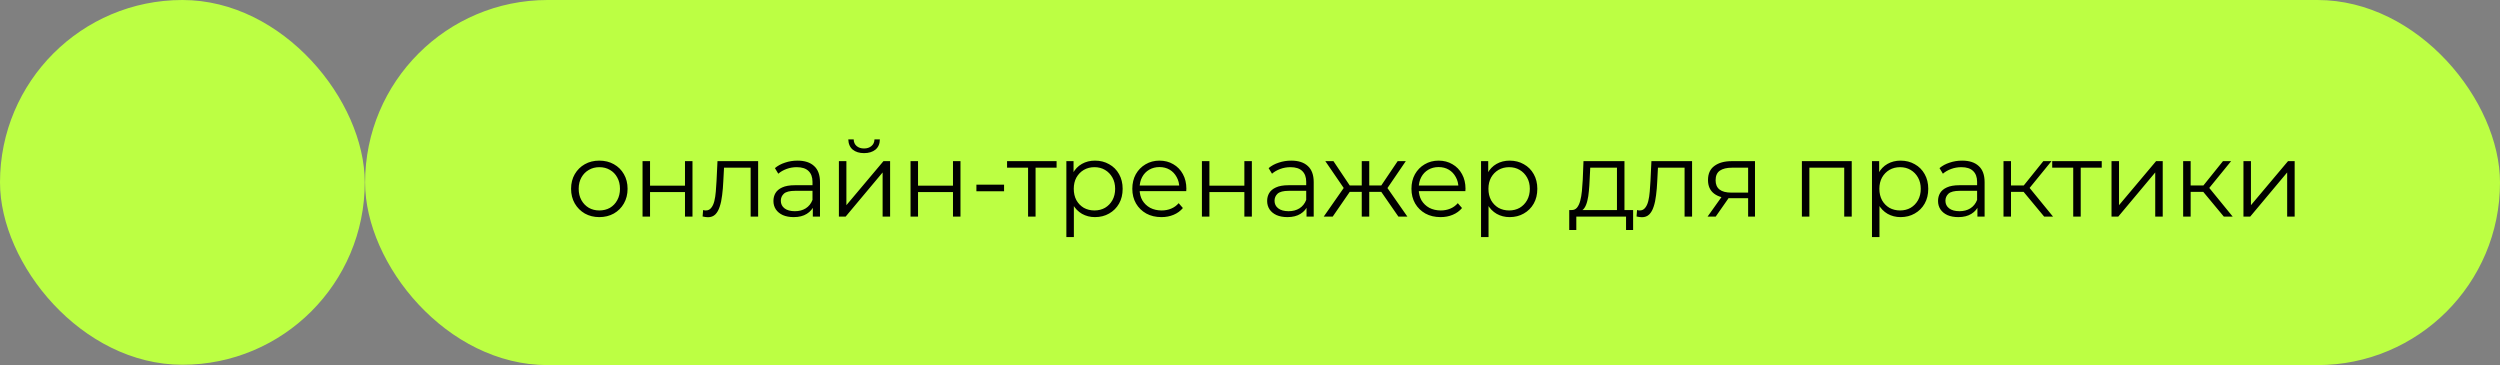
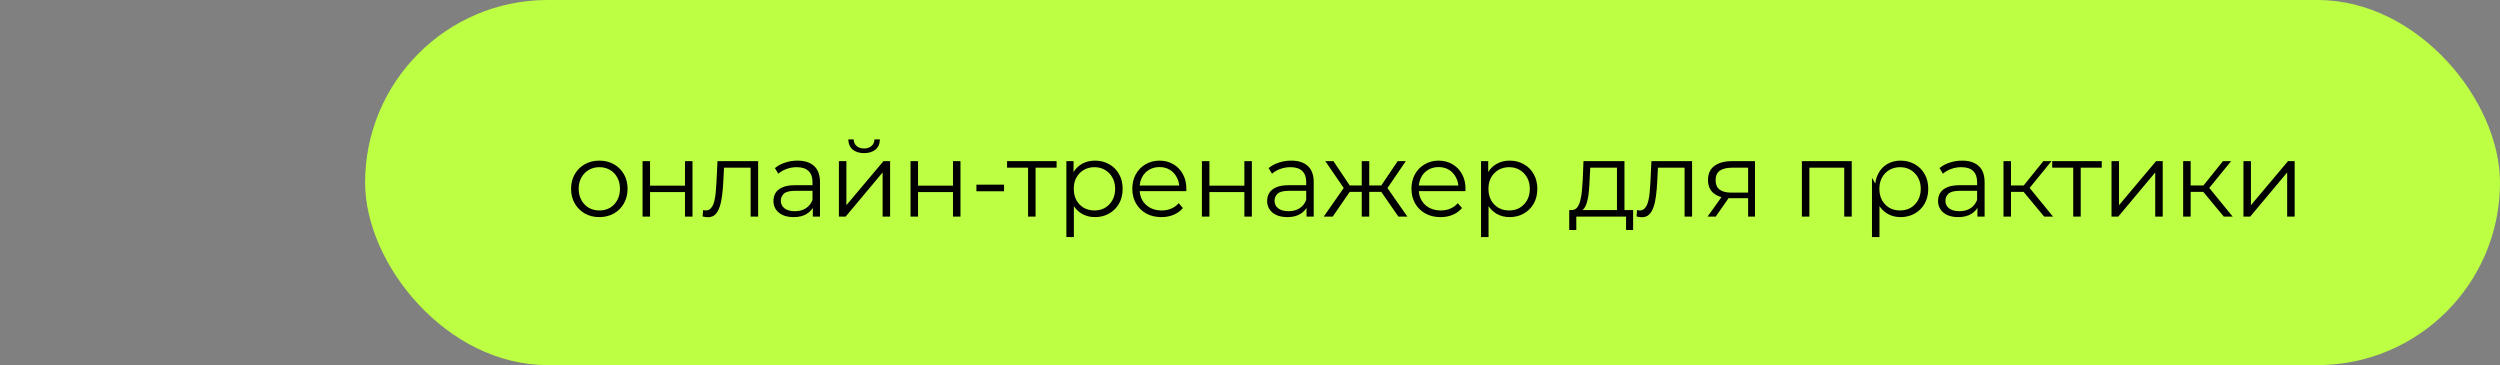
<svg xmlns="http://www.w3.org/2000/svg" width="404" height="59" viewBox="0 0 404 59" fill="none">
  <rect x="0" y="0" width="404" height="59" fill="#808080" stroke="none" />
  <rect x="59" width="345" height="59" rx="29.5" fill="#BCFF43" />
-   <rect width="58.945" height="58.945" rx="29.472" fill="#BCFF43" />
-   <path d="M96.843 35.085C95.979 35.085 95.2 34.892 94.506 34.505C93.823 34.107 93.283 33.567 92.885 32.884C92.487 32.19 92.287 31.4 92.287 30.512C92.287 29.614 92.487 28.823 92.885 28.141C93.283 27.458 93.823 26.924 94.506 26.537C95.188 26.15 95.967 25.957 96.843 25.957C97.731 25.957 98.515 26.15 99.198 26.537C99.892 26.924 100.432 27.458 100.819 28.141C101.217 28.823 101.416 29.614 101.416 30.512C101.416 31.4 101.217 32.19 100.819 32.884C100.432 33.567 99.892 34.107 99.198 34.505C98.504 34.892 97.719 35.085 96.843 35.085ZM96.843 34.01C97.492 34.01 98.066 33.868 98.567 33.584C99.067 33.288 99.46 32.879 99.744 32.355C100.04 31.821 100.188 31.206 100.188 30.512C100.188 29.807 100.04 29.193 99.744 28.67C99.46 28.146 99.067 27.742 98.567 27.458C98.066 27.162 97.497 27.015 96.86 27.015C96.223 27.015 95.654 27.162 95.154 27.458C94.653 27.742 94.255 28.146 93.96 28.67C93.664 29.193 93.516 29.807 93.516 30.512C93.516 31.206 93.664 31.821 93.96 32.355C94.255 32.879 94.653 33.288 95.154 33.584C95.654 33.868 96.218 34.01 96.843 34.01ZM103.835 35V26.042H105.046V30H110.694V26.042H111.905V35H110.694V31.041H105.046V35H103.835ZM113.54 34.983L113.625 33.942C113.705 33.953 113.779 33.971 113.847 33.993C113.927 34.005 113.995 34.01 114.052 34.01C114.416 34.01 114.706 33.874 114.922 33.601C115.15 33.328 115.32 32.964 115.434 32.509C115.548 32.054 115.628 31.542 115.673 30.973C115.719 30.393 115.758 29.813 115.792 29.233L115.946 26.042H122.515V35H121.304V26.741L121.611 27.1H116.731L117.021 26.724L116.885 29.318C116.85 30.091 116.788 30.831 116.697 31.536C116.617 32.242 116.486 32.861 116.304 33.396C116.134 33.931 115.895 34.352 115.588 34.659C115.281 34.955 114.888 35.102 114.41 35.102C114.274 35.102 114.132 35.091 113.984 35.068C113.847 35.045 113.699 35.017 113.54 34.983ZM131.351 35V33.021L131.3 32.697V29.386C131.3 28.624 131.084 28.038 130.652 27.629C130.231 27.219 129.599 27.015 128.758 27.015C128.177 27.015 127.626 27.111 127.102 27.305C126.579 27.498 126.136 27.754 125.772 28.072L125.226 27.168C125.681 26.781 126.227 26.486 126.864 26.281C127.501 26.065 128.172 25.957 128.877 25.957C130.037 25.957 130.93 26.247 131.556 26.827C132.193 27.396 132.511 28.266 132.511 29.438V35H131.351ZM128.263 35.085C127.592 35.085 127.006 34.977 126.505 34.761C126.016 34.534 125.641 34.227 125.379 33.84C125.117 33.442 124.987 32.987 124.987 32.475C124.987 32.008 125.095 31.587 125.311 31.212C125.538 30.825 125.902 30.518 126.403 30.291C126.915 30.052 127.597 29.932 128.45 29.932H131.539V30.837H128.485C127.62 30.837 127.017 30.99 126.676 31.297C126.346 31.605 126.181 31.985 126.181 32.441C126.181 32.952 126.38 33.362 126.778 33.669C127.176 33.976 127.734 34.13 128.45 34.13C129.133 34.13 129.719 33.976 130.208 33.669C130.708 33.351 131.072 32.896 131.3 32.304L131.573 33.14C131.345 33.732 130.947 34.204 130.379 34.556C129.821 34.909 129.116 35.085 128.263 35.085ZM135.566 35V26.042H136.777V33.157L142.766 26.042H143.841V35H142.63V27.868L136.658 35H135.566ZM139.627 24.745C138.876 24.745 138.267 24.557 137.801 24.182C137.346 23.795 137.107 23.244 137.084 22.527H137.955C137.966 22.982 138.125 23.34 138.432 23.602C138.74 23.864 139.138 23.994 139.627 23.994C140.116 23.994 140.514 23.864 140.821 23.602C141.14 23.34 141.305 22.982 141.316 22.527H142.186C142.175 23.244 141.936 23.795 141.47 24.182C141.003 24.557 140.389 24.745 139.627 24.745ZM147.143 35V26.042H148.354V30H154.002V26.042H155.213V35H154.002V31.041H148.354V35H147.143ZM157.787 30.905V29.847H162.257V30.905H157.787ZM166.137 35V26.776L166.444 27.1H162.742V26.042H170.744V27.1H167.042L167.349 26.776V35H166.137ZM176.949 35.085C176.176 35.085 175.476 34.909 174.851 34.556C174.225 34.192 173.724 33.675 173.349 33.004C172.985 32.321 172.803 31.491 172.803 30.512C172.803 29.534 172.985 28.709 173.349 28.038C173.713 27.356 174.208 26.838 174.834 26.486C175.459 26.133 176.164 25.957 176.949 25.957C177.802 25.957 178.565 26.15 179.236 26.537C179.918 26.912 180.453 27.447 180.84 28.141C181.226 28.823 181.42 29.614 181.42 30.512C181.42 31.422 181.226 32.219 180.84 32.901C180.453 33.584 179.918 34.118 179.236 34.505C178.565 34.892 177.802 35.085 176.949 35.085ZM172.325 38.31V26.042H173.486V28.738L173.366 30.529L173.537 32.338V38.31H172.325ZM176.864 34.01C177.501 34.01 178.07 33.868 178.57 33.584C179.071 33.288 179.469 32.879 179.765 32.355C180.06 31.821 180.208 31.206 180.208 30.512C180.208 29.819 180.06 29.21 179.765 28.687C179.469 28.163 179.071 27.754 178.57 27.458C178.07 27.162 177.501 27.015 176.864 27.015C176.227 27.015 175.653 27.162 175.141 27.458C174.64 27.754 174.242 28.163 173.946 28.687C173.662 29.21 173.52 29.819 173.52 30.512C173.52 31.206 173.662 31.821 173.946 32.355C174.242 32.879 174.64 33.288 175.141 33.584C175.653 33.868 176.227 34.01 176.864 34.01ZM187.691 35.085C186.758 35.085 185.939 34.892 185.234 34.505C184.529 34.107 183.977 33.567 183.579 32.884C183.181 32.19 182.982 31.4 182.982 30.512C182.982 29.625 183.17 28.84 183.545 28.158C183.932 27.475 184.455 26.941 185.115 26.554C185.786 26.156 186.537 25.957 187.367 25.957C188.209 25.957 188.954 26.15 189.602 26.537C190.262 26.912 190.78 27.447 191.155 28.141C191.53 28.823 191.718 29.614 191.718 30.512C191.718 30.569 191.712 30.632 191.701 30.7C191.701 30.757 191.701 30.82 191.701 30.888H183.903V29.983H191.053L190.575 30.342C190.575 29.693 190.433 29.119 190.148 28.618C189.875 28.107 189.5 27.708 189.022 27.424C188.544 27.14 187.993 26.997 187.367 26.997C186.753 26.997 186.201 27.14 185.712 27.424C185.223 27.708 184.842 28.107 184.569 28.618C184.296 29.13 184.159 29.716 184.159 30.376V30.564C184.159 31.246 184.307 31.849 184.603 32.372C184.91 32.884 185.331 33.288 185.866 33.584C186.412 33.868 187.031 34.01 187.725 34.01C188.271 34.01 188.778 33.914 189.244 33.72C189.722 33.527 190.131 33.231 190.473 32.833L191.155 33.618C190.757 34.096 190.256 34.46 189.654 34.71C189.062 34.96 188.408 35.085 187.691 35.085ZM194.229 35V26.042H195.441V30H201.089V26.042H202.3V35H201.089V31.041H195.441V35H194.229ZM211.135 35V33.021L211.084 32.697V29.386C211.084 28.624 210.868 28.038 210.436 27.629C210.015 27.219 209.383 27.015 208.542 27.015C207.962 27.015 207.41 27.111 206.887 27.305C206.363 27.498 205.92 27.754 205.556 28.072L205.01 27.168C205.465 26.781 206.011 26.486 206.648 26.281C207.285 26.065 207.956 25.957 208.661 25.957C209.821 25.957 210.714 26.247 211.34 26.827C211.977 27.396 212.296 28.266 212.296 29.438V35H211.135ZM208.047 35.085C207.376 35.085 206.79 34.977 206.289 34.761C205.8 34.534 205.425 34.227 205.163 33.84C204.902 33.442 204.771 32.987 204.771 32.475C204.771 32.008 204.879 31.587 205.095 31.212C205.323 30.825 205.687 30.518 206.187 30.291C206.699 30.052 207.381 29.932 208.235 29.932H211.323V30.837H208.269C207.404 30.837 206.801 30.99 206.46 31.297C206.13 31.605 205.965 31.985 205.965 32.441C205.965 32.952 206.164 33.362 206.562 33.669C206.961 33.976 207.518 34.13 208.235 34.13C208.917 34.13 209.503 33.976 209.992 33.669C210.493 33.351 210.857 32.896 211.084 32.304L211.357 33.14C211.13 33.732 210.731 34.204 210.163 34.556C209.605 34.909 208.9 35.085 208.047 35.085ZM225.98 35L222.909 30.564L223.916 29.966L227.431 35H225.98ZM220.895 31.007V29.966H223.728V31.007H220.895ZM224.035 30.649L222.875 30.478L225.861 26.042H227.175L224.035 30.649ZM215.367 35H213.917L217.432 29.966L218.421 30.564L215.367 35ZM221.271 35H220.059V26.042H221.271V35ZM220.435 31.007H217.619V29.966H220.435V31.007ZM217.329 30.649L214.173 26.042H215.486L218.455 30.478L217.329 30.649ZM232.799 35.085C231.866 35.085 231.047 34.892 230.342 34.505C229.637 34.107 229.085 33.567 228.687 32.884C228.289 32.19 228.09 31.4 228.09 30.512C228.09 29.625 228.277 28.84 228.653 28.158C229.039 27.475 229.563 26.941 230.222 26.554C230.894 26.156 231.644 25.957 232.475 25.957C233.316 25.957 234.062 26.15 234.71 26.537C235.37 26.912 235.887 27.447 236.263 28.141C236.638 28.823 236.826 29.614 236.826 30.512C236.826 30.569 236.82 30.632 236.809 30.7C236.809 30.757 236.809 30.82 236.809 30.888H229.011V29.983H236.16L235.683 30.342C235.683 29.693 235.54 29.119 235.256 28.618C234.983 28.107 234.608 27.708 234.13 27.424C233.652 27.14 233.1 26.997 232.475 26.997C231.86 26.997 231.309 27.14 230.82 27.424C230.33 27.708 229.949 28.107 229.676 28.618C229.403 29.13 229.267 29.716 229.267 30.376V30.564C229.267 31.246 229.415 31.849 229.71 32.372C230.018 32.884 230.439 33.288 230.973 33.584C231.519 33.868 232.139 34.01 232.833 34.01C233.379 34.01 233.885 33.914 234.352 33.72C234.829 33.527 235.239 33.231 235.58 32.833L236.263 33.618C235.865 34.096 235.364 34.46 234.761 34.71C234.17 34.96 233.516 35.085 232.799 35.085ZM243.961 35.085C243.187 35.085 242.488 34.909 241.862 34.556C241.236 34.192 240.736 33.675 240.361 33.004C239.997 32.321 239.815 31.491 239.815 30.512C239.815 29.534 239.997 28.709 240.361 28.038C240.725 27.356 241.219 26.838 241.845 26.486C242.471 26.133 243.176 25.957 243.961 25.957C244.814 25.957 245.576 26.15 246.247 26.537C246.93 26.912 247.464 27.447 247.851 28.141C248.238 28.823 248.431 29.614 248.431 30.512C248.431 31.422 248.238 32.219 247.851 32.901C247.464 33.584 246.93 34.118 246.247 34.505C245.576 34.892 244.814 35.085 243.961 35.085ZM239.337 38.31V26.042H240.497V28.738L240.378 30.529L240.548 32.338V38.31H239.337ZM243.876 34.01C244.513 34.01 245.081 33.868 245.582 33.584C246.082 33.288 246.481 32.879 246.776 32.355C247.072 31.821 247.22 31.206 247.22 30.512C247.22 29.819 247.072 29.21 246.776 28.687C246.481 28.163 246.082 27.754 245.582 27.458C245.081 27.162 244.513 27.015 243.876 27.015C243.239 27.015 242.664 27.162 242.152 27.458C241.652 27.754 241.254 28.163 240.958 28.687C240.673 29.21 240.531 29.819 240.531 30.512C240.531 31.206 240.673 31.821 240.958 32.355C241.254 32.879 241.652 33.288 242.152 33.584C242.664 33.868 243.239 34.01 243.876 34.01ZM261.301 34.42V27.1H256.984L256.882 29.096C256.859 29.699 256.82 30.291 256.763 30.871C256.717 31.451 256.632 31.985 256.507 32.475C256.393 32.952 256.228 33.345 256.012 33.652C255.796 33.948 255.517 34.118 255.176 34.164L253.964 33.942C254.317 33.953 254.607 33.828 254.835 33.567C255.062 33.294 255.238 32.924 255.363 32.458C255.489 31.991 255.58 31.462 255.637 30.871C255.693 30.268 255.739 29.654 255.773 29.028L255.892 26.042H262.513V34.42H261.301ZM253.589 37.167V33.942H263.912V37.167H262.769V35H254.732V37.167H253.589ZM264.464 34.983L264.55 33.942C264.629 33.953 264.703 33.971 264.771 33.993C264.851 34.005 264.919 34.01 264.976 34.01C265.34 34.01 265.63 33.874 265.846 33.601C266.074 33.328 266.245 32.964 266.358 32.509C266.472 32.054 266.552 31.542 266.597 30.973C266.643 30.393 266.683 29.813 266.717 29.233L266.87 26.042H273.439V35H272.228V26.741L272.535 27.1H267.655L267.945 26.724L267.809 29.318C267.775 30.091 267.712 30.831 267.621 31.536C267.541 32.242 267.411 32.861 267.229 33.396C267.058 33.931 266.819 34.352 266.512 34.659C266.205 34.955 265.812 35.102 265.335 35.102C265.198 35.102 265.056 35.091 264.908 35.068C264.771 35.045 264.624 35.017 264.464 34.983ZM282.497 35V31.775L282.719 32.031H279.682C278.533 32.031 277.634 31.781 276.986 31.28C276.337 30.78 276.013 30.052 276.013 29.096C276.013 28.072 276.36 27.31 277.054 26.81C277.748 26.298 278.675 26.042 279.835 26.042H283.606V35H282.497ZM275.945 35L278.402 31.553H279.665L277.259 35H275.945ZM282.497 31.417V26.741L282.719 27.1H279.869C279.039 27.1 278.391 27.259 277.924 27.578C277.469 27.896 277.242 28.414 277.242 29.13C277.242 30.461 278.089 31.127 279.784 31.127H282.719L282.497 31.417ZM291.185 35V26.042H299.239V35H298.027V26.776L298.334 27.1H292.089L292.396 26.776V35H291.185ZM307.136 35.085C306.362 35.085 305.663 34.909 305.037 34.556C304.412 34.192 303.911 33.675 303.536 33.004C303.172 32.321 302.99 31.491 302.99 30.512C302.99 29.534 303.172 28.709 303.536 28.038C303.9 27.356 304.394 26.838 305.02 26.486C305.646 26.133 306.351 25.957 307.136 25.957C307.989 25.957 308.751 26.15 309.422 26.537C310.105 26.912 310.64 27.447 311.026 28.141C311.413 28.823 311.606 29.614 311.606 30.512C311.606 31.422 311.413 32.219 311.026 32.901C310.64 33.584 310.105 34.118 309.422 34.505C308.751 34.892 307.989 35.085 307.136 35.085ZM302.512 38.31V26.042H303.672V28.738L303.553 30.529L303.723 32.338V38.31H302.512ZM307.051 34.01C307.688 34.01 308.256 33.868 308.757 33.584C309.257 33.288 309.656 32.879 309.951 32.355C310.247 31.821 310.395 31.206 310.395 30.512C310.395 29.819 310.247 29.21 309.951 28.687C309.656 28.163 309.257 27.754 308.757 27.458C308.256 27.162 307.688 27.015 307.051 27.015C306.414 27.015 305.839 27.162 305.327 27.458C304.827 27.754 304.429 28.163 304.133 28.687C303.848 29.21 303.706 29.819 303.706 30.512C303.706 31.206 303.848 31.821 304.133 32.355C304.429 32.879 304.827 33.288 305.327 33.584C305.839 33.868 306.414 34.01 307.051 34.01ZM319.551 35V33.021L319.5 32.697V29.386C319.5 28.624 319.284 28.038 318.852 27.629C318.431 27.219 317.799 27.015 316.958 27.015C316.378 27.015 315.826 27.111 315.303 27.305C314.779 27.498 314.336 27.754 313.972 28.072L313.426 27.168C313.881 26.781 314.427 26.486 315.064 26.281C315.701 26.065 316.372 25.957 317.077 25.957C318.237 25.957 319.13 26.247 319.756 26.827C320.393 27.396 320.712 28.266 320.712 29.438V35H319.551ZM316.463 35.085C315.792 35.085 315.206 34.977 314.705 34.761C314.216 34.534 313.841 34.227 313.579 33.84C313.318 33.442 313.187 32.987 313.187 32.475C313.187 32.008 313.295 31.587 313.511 31.212C313.738 30.825 314.102 30.518 314.603 30.291C315.115 30.052 315.797 29.932 316.651 29.932H319.739V30.837H316.685C315.82 30.837 315.217 30.99 314.876 31.297C314.546 31.605 314.381 31.985 314.381 32.441C314.381 32.952 314.58 33.362 314.978 33.669C315.377 33.976 315.934 34.13 316.651 34.13C317.333 34.13 317.919 33.976 318.408 33.669C318.909 33.351 319.273 32.896 319.5 32.304L319.773 33.14C319.546 33.732 319.147 34.204 318.579 34.556C318.021 34.909 317.316 35.085 316.463 35.085ZM330.335 35L326.65 30.564L327.656 29.966L331.769 35H330.335ZM323.766 35V26.042H324.977V35H323.766ZM324.602 31.007V29.966H327.486V31.007H324.602ZM327.759 30.649L326.633 30.478L330.199 26.042H331.513L327.759 30.649ZM335.033 35V26.776L335.34 27.1H331.637V26.042H339.64V27.1H335.937L336.244 26.776V35H335.033ZM341.221 35V26.042H342.432V33.157L348.421 26.042H349.496V35H348.285V27.868L342.313 35H341.221ZM359.367 35L355.681 30.564L356.688 29.966L360.8 35H359.367ZM352.798 35V26.042H354.009V35H352.798ZM353.634 31.007V29.966H356.517V31.007H353.634ZM356.79 30.649L355.664 30.478L359.23 26.042H360.544L356.79 30.649ZM362.542 35V26.042H363.753V33.157L369.742 26.042H370.817V35H369.606V27.868L363.634 35H362.542Z" fill="black" />
+   <path d="M96.843 35.085C95.979 35.085 95.2 34.892 94.506 34.505C93.823 34.107 93.283 33.567 92.885 32.884C92.487 32.19 92.287 31.4 92.287 30.512C92.287 29.614 92.487 28.823 92.885 28.141C93.283 27.458 93.823 26.924 94.506 26.537C95.188 26.15 95.967 25.957 96.843 25.957C97.731 25.957 98.515 26.15 99.198 26.537C99.892 26.924 100.432 27.458 100.819 28.141C101.217 28.823 101.416 29.614 101.416 30.512C101.416 31.4 101.217 32.19 100.819 32.884C100.432 33.567 99.892 34.107 99.198 34.505C98.504 34.892 97.719 35.085 96.843 35.085ZM96.843 34.01C97.492 34.01 98.066 33.868 98.567 33.584C99.067 33.288 99.46 32.879 99.744 32.355C100.04 31.821 100.188 31.206 100.188 30.512C100.188 29.807 100.04 29.193 99.744 28.67C99.46 28.146 99.067 27.742 98.567 27.458C98.066 27.162 97.497 27.015 96.86 27.015C96.223 27.015 95.654 27.162 95.154 27.458C94.653 27.742 94.255 28.146 93.96 28.67C93.664 29.193 93.516 29.807 93.516 30.512C93.516 31.206 93.664 31.821 93.96 32.355C94.255 32.879 94.653 33.288 95.154 33.584C95.654 33.868 96.218 34.01 96.843 34.01ZM103.835 35V26.042H105.046V30H110.694V26.042H111.905V35H110.694V31.041H105.046V35H103.835ZM113.54 34.983L113.625 33.942C113.705 33.953 113.779 33.971 113.847 33.993C113.927 34.005 113.995 34.01 114.052 34.01C114.416 34.01 114.706 33.874 114.922 33.601C115.15 33.328 115.32 32.964 115.434 32.509C115.548 32.054 115.628 31.542 115.673 30.973C115.719 30.393 115.758 29.813 115.792 29.233L115.946 26.042H122.515V35H121.304V26.741L121.611 27.1H116.731L117.021 26.724L116.885 29.318C116.85 30.091 116.788 30.831 116.697 31.536C116.617 32.242 116.486 32.861 116.304 33.396C116.134 33.931 115.895 34.352 115.588 34.659C115.281 34.955 114.888 35.102 114.41 35.102C114.274 35.102 114.132 35.091 113.984 35.068C113.847 35.045 113.699 35.017 113.54 34.983ZM131.351 35V33.021L131.3 32.697V29.386C131.3 28.624 131.084 28.038 130.652 27.629C130.231 27.219 129.599 27.015 128.758 27.015C128.177 27.015 127.626 27.111 127.102 27.305C126.579 27.498 126.136 27.754 125.772 28.072L125.226 27.168C125.681 26.781 126.227 26.486 126.864 26.281C127.501 26.065 128.172 25.957 128.877 25.957C130.037 25.957 130.93 26.247 131.556 26.827C132.193 27.396 132.511 28.266 132.511 29.438V35H131.351ZM128.263 35.085C127.592 35.085 127.006 34.977 126.505 34.761C126.016 34.534 125.641 34.227 125.379 33.84C125.117 33.442 124.987 32.987 124.987 32.475C124.987 32.008 125.095 31.587 125.311 31.212C125.538 30.825 125.902 30.518 126.403 30.291C126.915 30.052 127.597 29.932 128.45 29.932H131.539V30.837H128.485C127.62 30.837 127.017 30.99 126.676 31.297C126.346 31.605 126.181 31.985 126.181 32.441C126.181 32.952 126.38 33.362 126.778 33.669C127.176 33.976 127.734 34.13 128.45 34.13C129.133 34.13 129.719 33.976 130.208 33.669C130.708 33.351 131.072 32.896 131.3 32.304L131.573 33.14C131.345 33.732 130.947 34.204 130.379 34.556C129.821 34.909 129.116 35.085 128.263 35.085ZM135.566 35V26.042H136.777V33.157L142.766 26.042H143.841V35H142.63V27.868L136.658 35H135.566ZM139.627 24.745C138.876 24.745 138.267 24.557 137.801 24.182C137.346 23.795 137.107 23.244 137.084 22.527H137.955C137.966 22.982 138.125 23.34 138.432 23.602C138.74 23.864 139.138 23.994 139.627 23.994C140.116 23.994 140.514 23.864 140.821 23.602C141.14 23.34 141.305 22.982 141.316 22.527H142.186C142.175 23.244 141.936 23.795 141.47 24.182C141.003 24.557 140.389 24.745 139.627 24.745ZM147.143 35V26.042H148.354V30H154.002V26.042H155.213V35H154.002V31.041H148.354V35H147.143ZM157.787 30.905V29.847H162.257V30.905H157.787ZM166.137 35V26.776L166.444 27.1H162.742V26.042H170.744V27.1H167.042L167.349 26.776V35H166.137ZM176.949 35.085C176.176 35.085 175.476 34.909 174.851 34.556C174.225 34.192 173.724 33.675 173.349 33.004C172.985 32.321 172.803 31.491 172.803 30.512C172.803 29.534 172.985 28.709 173.349 28.038C173.713 27.356 174.208 26.838 174.834 26.486C175.459 26.133 176.164 25.957 176.949 25.957C177.802 25.957 178.565 26.15 179.236 26.537C179.918 26.912 180.453 27.447 180.84 28.141C181.226 28.823 181.42 29.614 181.42 30.512C181.42 31.422 181.226 32.219 180.84 32.901C180.453 33.584 179.918 34.118 179.236 34.505C178.565 34.892 177.802 35.085 176.949 35.085ZM172.325 38.31V26.042H173.486V28.738L173.366 30.529L173.537 32.338V38.31H172.325ZM176.864 34.01C177.501 34.01 178.07 33.868 178.57 33.584C179.071 33.288 179.469 32.879 179.765 32.355C180.06 31.821 180.208 31.206 180.208 30.512C180.208 29.819 180.06 29.21 179.765 28.687C179.469 28.163 179.071 27.754 178.57 27.458C178.07 27.162 177.501 27.015 176.864 27.015C176.227 27.015 175.653 27.162 175.141 27.458C174.64 27.754 174.242 28.163 173.946 28.687C173.662 29.21 173.52 29.819 173.52 30.512C173.52 31.206 173.662 31.821 173.946 32.355C174.242 32.879 174.64 33.288 175.141 33.584C175.653 33.868 176.227 34.01 176.864 34.01ZM187.691 35.085C186.758 35.085 185.939 34.892 185.234 34.505C184.529 34.107 183.977 33.567 183.579 32.884C183.181 32.19 182.982 31.4 182.982 30.512C182.982 29.625 183.17 28.84 183.545 28.158C183.932 27.475 184.455 26.941 185.115 26.554C185.786 26.156 186.537 25.957 187.367 25.957C188.209 25.957 188.954 26.15 189.602 26.537C190.262 26.912 190.78 27.447 191.155 28.141C191.53 28.823 191.718 29.614 191.718 30.512C191.718 30.569 191.712 30.632 191.701 30.7C191.701 30.757 191.701 30.82 191.701 30.888H183.903V29.983H191.053L190.575 30.342C190.575 29.693 190.433 29.119 190.148 28.618C189.875 28.107 189.5 27.708 189.022 27.424C188.544 27.14 187.993 26.997 187.367 26.997C186.753 26.997 186.201 27.14 185.712 27.424C185.223 27.708 184.842 28.107 184.569 28.618C184.296 29.13 184.159 29.716 184.159 30.376V30.564C184.159 31.246 184.307 31.849 184.603 32.372C184.91 32.884 185.331 33.288 185.866 33.584C186.412 33.868 187.031 34.01 187.725 34.01C188.271 34.01 188.778 33.914 189.244 33.72C189.722 33.527 190.131 33.231 190.473 32.833L191.155 33.618C190.757 34.096 190.256 34.46 189.654 34.71C189.062 34.96 188.408 35.085 187.691 35.085ZM194.229 35V26.042H195.441V30H201.089V26.042H202.3V35H201.089V31.041H195.441V35H194.229ZM211.135 35V33.021L211.084 32.697V29.386C211.084 28.624 210.868 28.038 210.436 27.629C210.015 27.219 209.383 27.015 208.542 27.015C207.962 27.015 207.41 27.111 206.887 27.305C206.363 27.498 205.92 27.754 205.556 28.072L205.01 27.168C205.465 26.781 206.011 26.486 206.648 26.281C207.285 26.065 207.956 25.957 208.661 25.957C209.821 25.957 210.714 26.247 211.34 26.827C211.977 27.396 212.296 28.266 212.296 29.438V35H211.135ZM208.047 35.085C207.376 35.085 206.79 34.977 206.289 34.761C205.8 34.534 205.425 34.227 205.163 33.84C204.902 33.442 204.771 32.987 204.771 32.475C204.771 32.008 204.879 31.587 205.095 31.212C205.323 30.825 205.687 30.518 206.187 30.291C206.699 30.052 207.381 29.932 208.235 29.932H211.323V30.837H208.269C207.404 30.837 206.801 30.99 206.46 31.297C206.13 31.605 205.965 31.985 205.965 32.441C205.965 32.952 206.164 33.362 206.562 33.669C206.961 33.976 207.518 34.13 208.235 34.13C208.917 34.13 209.503 33.976 209.992 33.669C210.493 33.351 210.857 32.896 211.084 32.304L211.357 33.14C211.13 33.732 210.731 34.204 210.163 34.556C209.605 34.909 208.9 35.085 208.047 35.085ZM225.98 35L222.909 30.564L223.916 29.966L227.431 35H225.98ZM220.895 31.007V29.966H223.728V31.007H220.895ZM224.035 30.649L222.875 30.478L225.861 26.042H227.175L224.035 30.649ZM215.367 35H213.917L217.432 29.966L218.421 30.564L215.367 35ZM221.271 35H220.059V26.042H221.271V35ZM220.435 31.007H217.619V29.966H220.435V31.007ZM217.329 30.649L214.173 26.042H215.486L218.455 30.478L217.329 30.649ZM232.799 35.085C231.866 35.085 231.047 34.892 230.342 34.505C229.637 34.107 229.085 33.567 228.687 32.884C228.289 32.19 228.09 31.4 228.09 30.512C228.09 29.625 228.277 28.84 228.653 28.158C229.039 27.475 229.563 26.941 230.222 26.554C230.894 26.156 231.644 25.957 232.475 25.957C233.316 25.957 234.062 26.15 234.71 26.537C235.37 26.912 235.887 27.447 236.263 28.141C236.638 28.823 236.826 29.614 236.826 30.512C236.826 30.569 236.82 30.632 236.809 30.7C236.809 30.757 236.809 30.82 236.809 30.888H229.011V29.983H236.16L235.683 30.342C235.683 29.693 235.54 29.119 235.256 28.618C234.983 28.107 234.608 27.708 234.13 27.424C233.652 27.14 233.1 26.997 232.475 26.997C231.86 26.997 231.309 27.14 230.82 27.424C230.33 27.708 229.949 28.107 229.676 28.618C229.403 29.13 229.267 29.716 229.267 30.376V30.564C229.267 31.246 229.415 31.849 229.71 32.372C230.018 32.884 230.439 33.288 230.973 33.584C231.519 33.868 232.139 34.01 232.833 34.01C233.379 34.01 233.885 33.914 234.352 33.72C234.829 33.527 235.239 33.231 235.58 32.833L236.263 33.618C235.865 34.096 235.364 34.46 234.761 34.71C234.17 34.96 233.516 35.085 232.799 35.085ZM243.961 35.085C243.187 35.085 242.488 34.909 241.862 34.556C241.236 34.192 240.736 33.675 240.361 33.004C239.997 32.321 239.815 31.491 239.815 30.512C239.815 29.534 239.997 28.709 240.361 28.038C240.725 27.356 241.219 26.838 241.845 26.486C242.471 26.133 243.176 25.957 243.961 25.957C244.814 25.957 245.576 26.15 246.247 26.537C246.93 26.912 247.464 27.447 247.851 28.141C248.238 28.823 248.431 29.614 248.431 30.512C248.431 31.422 248.238 32.219 247.851 32.901C247.464 33.584 246.93 34.118 246.247 34.505C245.576 34.892 244.814 35.085 243.961 35.085ZM239.337 38.31V26.042H240.497V28.738L240.378 30.529L240.548 32.338V38.31H239.337ZM243.876 34.01C244.513 34.01 245.081 33.868 245.582 33.584C246.082 33.288 246.481 32.879 246.776 32.355C247.072 31.821 247.22 31.206 247.22 30.512C247.22 29.819 247.072 29.21 246.776 28.687C246.481 28.163 246.082 27.754 245.582 27.458C245.081 27.162 244.513 27.015 243.876 27.015C243.239 27.015 242.664 27.162 242.152 27.458C241.652 27.754 241.254 28.163 240.958 28.687C240.673 29.21 240.531 29.819 240.531 30.512C240.531 31.206 240.673 31.821 240.958 32.355C241.254 32.879 241.652 33.288 242.152 33.584C242.664 33.868 243.239 34.01 243.876 34.01ZM261.301 34.42V27.1H256.984L256.882 29.096C256.859 29.699 256.82 30.291 256.763 30.871C256.717 31.451 256.632 31.985 256.507 32.475C256.393 32.952 256.228 33.345 256.012 33.652C255.796 33.948 255.517 34.118 255.176 34.164L253.964 33.942C254.317 33.953 254.607 33.828 254.835 33.567C255.062 33.294 255.238 32.924 255.363 32.458C255.489 31.991 255.58 31.462 255.637 30.871C255.693 30.268 255.739 29.654 255.773 29.028L255.892 26.042H262.513V34.42H261.301ZM253.589 37.167V33.942H263.912V37.167H262.769V35H254.732V37.167H253.589ZM264.464 34.983L264.55 33.942C264.629 33.953 264.703 33.971 264.771 33.993C264.851 34.005 264.919 34.01 264.976 34.01C265.34 34.01 265.63 33.874 265.846 33.601C266.074 33.328 266.245 32.964 266.358 32.509C266.472 32.054 266.552 31.542 266.597 30.973C266.643 30.393 266.683 29.813 266.717 29.233L266.87 26.042H273.439V35H272.228V26.741L272.535 27.1H267.655L267.945 26.724L267.809 29.318C267.775 30.091 267.712 30.831 267.621 31.536C267.541 32.242 267.411 32.861 267.229 33.396C267.058 33.931 266.819 34.352 266.512 34.659C266.205 34.955 265.812 35.102 265.335 35.102C265.198 35.102 265.056 35.091 264.908 35.068C264.771 35.045 264.624 35.017 264.464 34.983ZM282.497 35V31.775L282.719 32.031H279.682C278.533 32.031 277.634 31.781 276.986 31.28C276.337 30.78 276.013 30.052 276.013 29.096C276.013 28.072 276.36 27.31 277.054 26.81C277.748 26.298 278.675 26.042 279.835 26.042H283.606V35H282.497ZM275.945 35L278.402 31.553H279.665L277.259 35H275.945ZM282.497 31.417V26.741L282.719 27.1H279.869C279.039 27.1 278.391 27.259 277.924 27.578C277.469 27.896 277.242 28.414 277.242 29.13C277.242 30.461 278.089 31.127 279.784 31.127H282.719L282.497 31.417ZM291.185 35V26.042H299.239V35H298.027V26.776L298.334 27.1H292.089L292.396 26.776V35H291.185ZM307.136 35.085C306.362 35.085 305.663 34.909 305.037 34.556C304.412 34.192 303.911 33.675 303.536 33.004C303.172 32.321 302.99 31.491 302.99 30.512C302.99 29.534 303.172 28.709 303.536 28.038C303.9 27.356 304.394 26.838 305.02 26.486C305.646 26.133 306.351 25.957 307.136 25.957C307.989 25.957 308.751 26.15 309.422 26.537C310.105 26.912 310.64 27.447 311.026 28.141C311.413 28.823 311.606 29.614 311.606 30.512C311.606 31.422 311.413 32.219 311.026 32.901C310.64 33.584 310.105 34.118 309.422 34.505C308.751 34.892 307.989 35.085 307.136 35.085ZM302.512 38.31V26.042V28.738L303.553 30.529L303.723 32.338V38.31H302.512ZM307.051 34.01C307.688 34.01 308.256 33.868 308.757 33.584C309.257 33.288 309.656 32.879 309.951 32.355C310.247 31.821 310.395 31.206 310.395 30.512C310.395 29.819 310.247 29.21 309.951 28.687C309.656 28.163 309.257 27.754 308.757 27.458C308.256 27.162 307.688 27.015 307.051 27.015C306.414 27.015 305.839 27.162 305.327 27.458C304.827 27.754 304.429 28.163 304.133 28.687C303.848 29.21 303.706 29.819 303.706 30.512C303.706 31.206 303.848 31.821 304.133 32.355C304.429 32.879 304.827 33.288 305.327 33.584C305.839 33.868 306.414 34.01 307.051 34.01ZM319.551 35V33.021L319.5 32.697V29.386C319.5 28.624 319.284 28.038 318.852 27.629C318.431 27.219 317.799 27.015 316.958 27.015C316.378 27.015 315.826 27.111 315.303 27.305C314.779 27.498 314.336 27.754 313.972 28.072L313.426 27.168C313.881 26.781 314.427 26.486 315.064 26.281C315.701 26.065 316.372 25.957 317.077 25.957C318.237 25.957 319.13 26.247 319.756 26.827C320.393 27.396 320.712 28.266 320.712 29.438V35H319.551ZM316.463 35.085C315.792 35.085 315.206 34.977 314.705 34.761C314.216 34.534 313.841 34.227 313.579 33.84C313.318 33.442 313.187 32.987 313.187 32.475C313.187 32.008 313.295 31.587 313.511 31.212C313.738 30.825 314.102 30.518 314.603 30.291C315.115 30.052 315.797 29.932 316.651 29.932H319.739V30.837H316.685C315.82 30.837 315.217 30.99 314.876 31.297C314.546 31.605 314.381 31.985 314.381 32.441C314.381 32.952 314.58 33.362 314.978 33.669C315.377 33.976 315.934 34.13 316.651 34.13C317.333 34.13 317.919 33.976 318.408 33.669C318.909 33.351 319.273 32.896 319.5 32.304L319.773 33.14C319.546 33.732 319.147 34.204 318.579 34.556C318.021 34.909 317.316 35.085 316.463 35.085ZM330.335 35L326.65 30.564L327.656 29.966L331.769 35H330.335ZM323.766 35V26.042H324.977V35H323.766ZM324.602 31.007V29.966H327.486V31.007H324.602ZM327.759 30.649L326.633 30.478L330.199 26.042H331.513L327.759 30.649ZM335.033 35V26.776L335.34 27.1H331.637V26.042H339.64V27.1H335.937L336.244 26.776V35H335.033ZM341.221 35V26.042H342.432V33.157L348.421 26.042H349.496V35H348.285V27.868L342.313 35H341.221ZM359.367 35L355.681 30.564L356.688 29.966L360.8 35H359.367ZM352.798 35V26.042H354.009V35H352.798ZM353.634 31.007V29.966H356.517V31.007H353.634ZM356.79 30.649L355.664 30.478L359.23 26.042H360.544L356.79 30.649ZM362.542 35V26.042H363.753V33.157L369.742 26.042H370.817V35H369.606V27.868L363.634 35H362.542Z" fill="black" />
</svg>